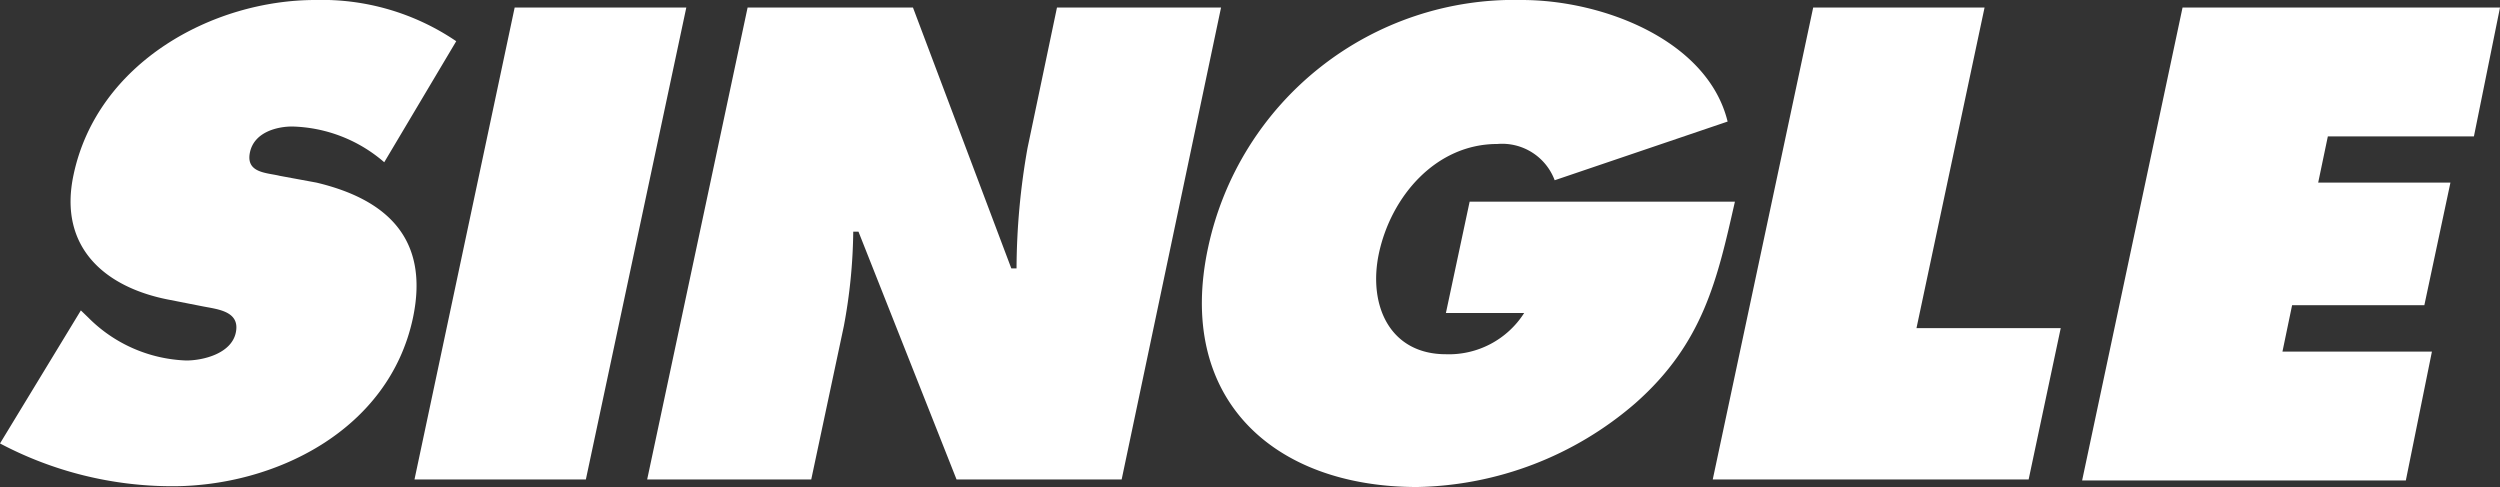
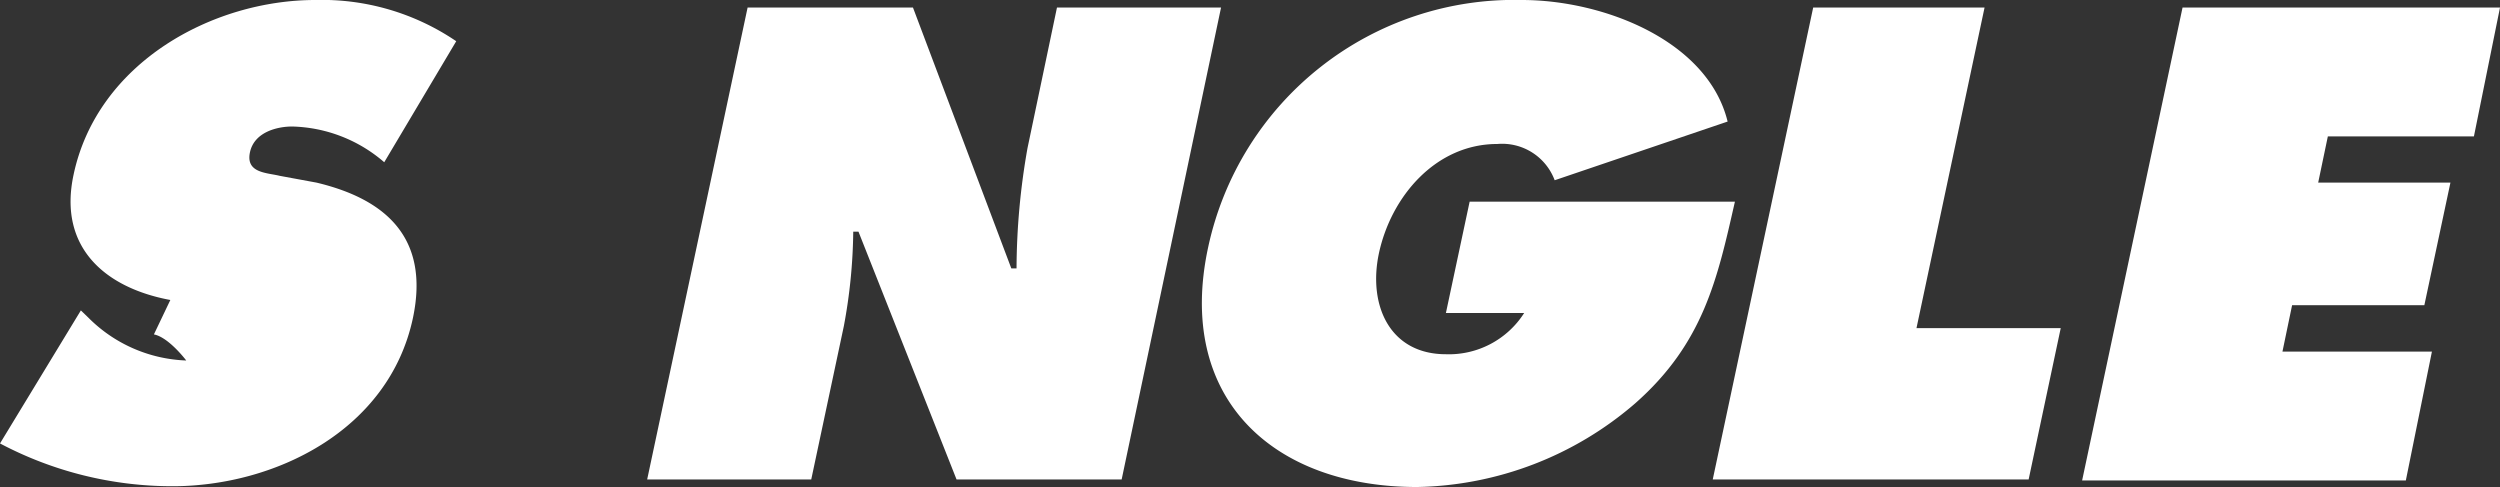
<svg xmlns="http://www.w3.org/2000/svg" width="95.84" height="18.67" viewBox="0 0 95.84 18.67">
  <rect x="0" y="0" width="95.84" height="18.67" fill="#333333" stroke="none" />
  <defs>
    <style>.cls-1{fill:#fff;}</style>
  </defs>
  <title>ttl-single</title>
  <g id="レイヤー_2" data-name="レイヤー 2">
    <g id="レイヤー_1-2" data-name="レイヤー 1">
-       <path class="cls-1" d="M3.1,11.9l.28.27a5.57,5.57,0,0,0,3.76,1.65c.64,0,1.73-.26,1.9-1.07s-.67-.89-1.24-1L6.53,11.5c-2.48-.46-4.31-2-3.71-4.8C3.73,2.4,8.15,0,12.09,0a9.16,9.16,0,0,1,5.4,1.58L14.73,6.22A5.59,5.59,0,0,0,11.2,4.85c-.57,0-1.46.21-1.62,1s.66.77,1.14.89L12.13,7c2.65.63,4.35,2.11,3.7,5.19-.92,4.32-5.31,6.45-9.22,6.45A14.13,14.13,0,0,1,0,17Z" />
-       <path class="cls-1" d="M19.73.29h6.58L22.46,18.38H15.89Z" />
+       <path class="cls-1" d="M3.1,11.9l.28.27a5.57,5.57,0,0,0,3.76,1.65s-.67-.89-1.24-1L6.53,11.5c-2.48-.46-4.31-2-3.71-4.8C3.73,2.4,8.15,0,12.09,0a9.16,9.16,0,0,1,5.4,1.58L14.73,6.22A5.59,5.59,0,0,0,11.2,4.85c-.57,0-1.46.21-1.62,1s.66.77,1.14.89L12.13,7c2.65.63,4.35,2.11,3.7,5.19-.92,4.32-5.31,6.45-9.22,6.45A14.13,14.13,0,0,1,0,17Z" />
      <path class="cls-1" d="M28.66.29H35l3.77,10h.2a26.88,26.88,0,0,1,.42-4.61L40.52.29h6.29L43,18.38H36.67l-3.76-9.5h-.2a20.66,20.66,0,0,1-.36,3.62L31.1,18.38H24.81Z" />
      <path class="cls-1" d="M66.51,7.73c-.67,2.95-1.2,5.42-3.82,7.73a13.14,13.14,0,0,1-8.37,3.21c-5.52,0-9.26-3.41-8-9.21A12,12,0,0,1,58.34,0c3.14,0,7.13,1.56,7.89,4.66L59.6,6.91a2.15,2.15,0,0,0-2.2-1.39c-2.35,0-4.07,2-4.54,4.2-.42,2,.43,3.86,2.57,3.86a3.42,3.42,0,0,0,3-1.58h-3l.91-4.27Z" />
      <path class="cls-1" d="M69.51.29h6.57L73.47,12.58H79l-1.23,5.8H65.66Z" />
      <path class="cls-1" d="M83.67.29H95.84l-1,4.94H89.24L88.87,7h5.07l-1,4.7H87.87l-.37,1.78h5.73l-1,4.94H79.82Z" />
    </g>
  </g>
</svg>